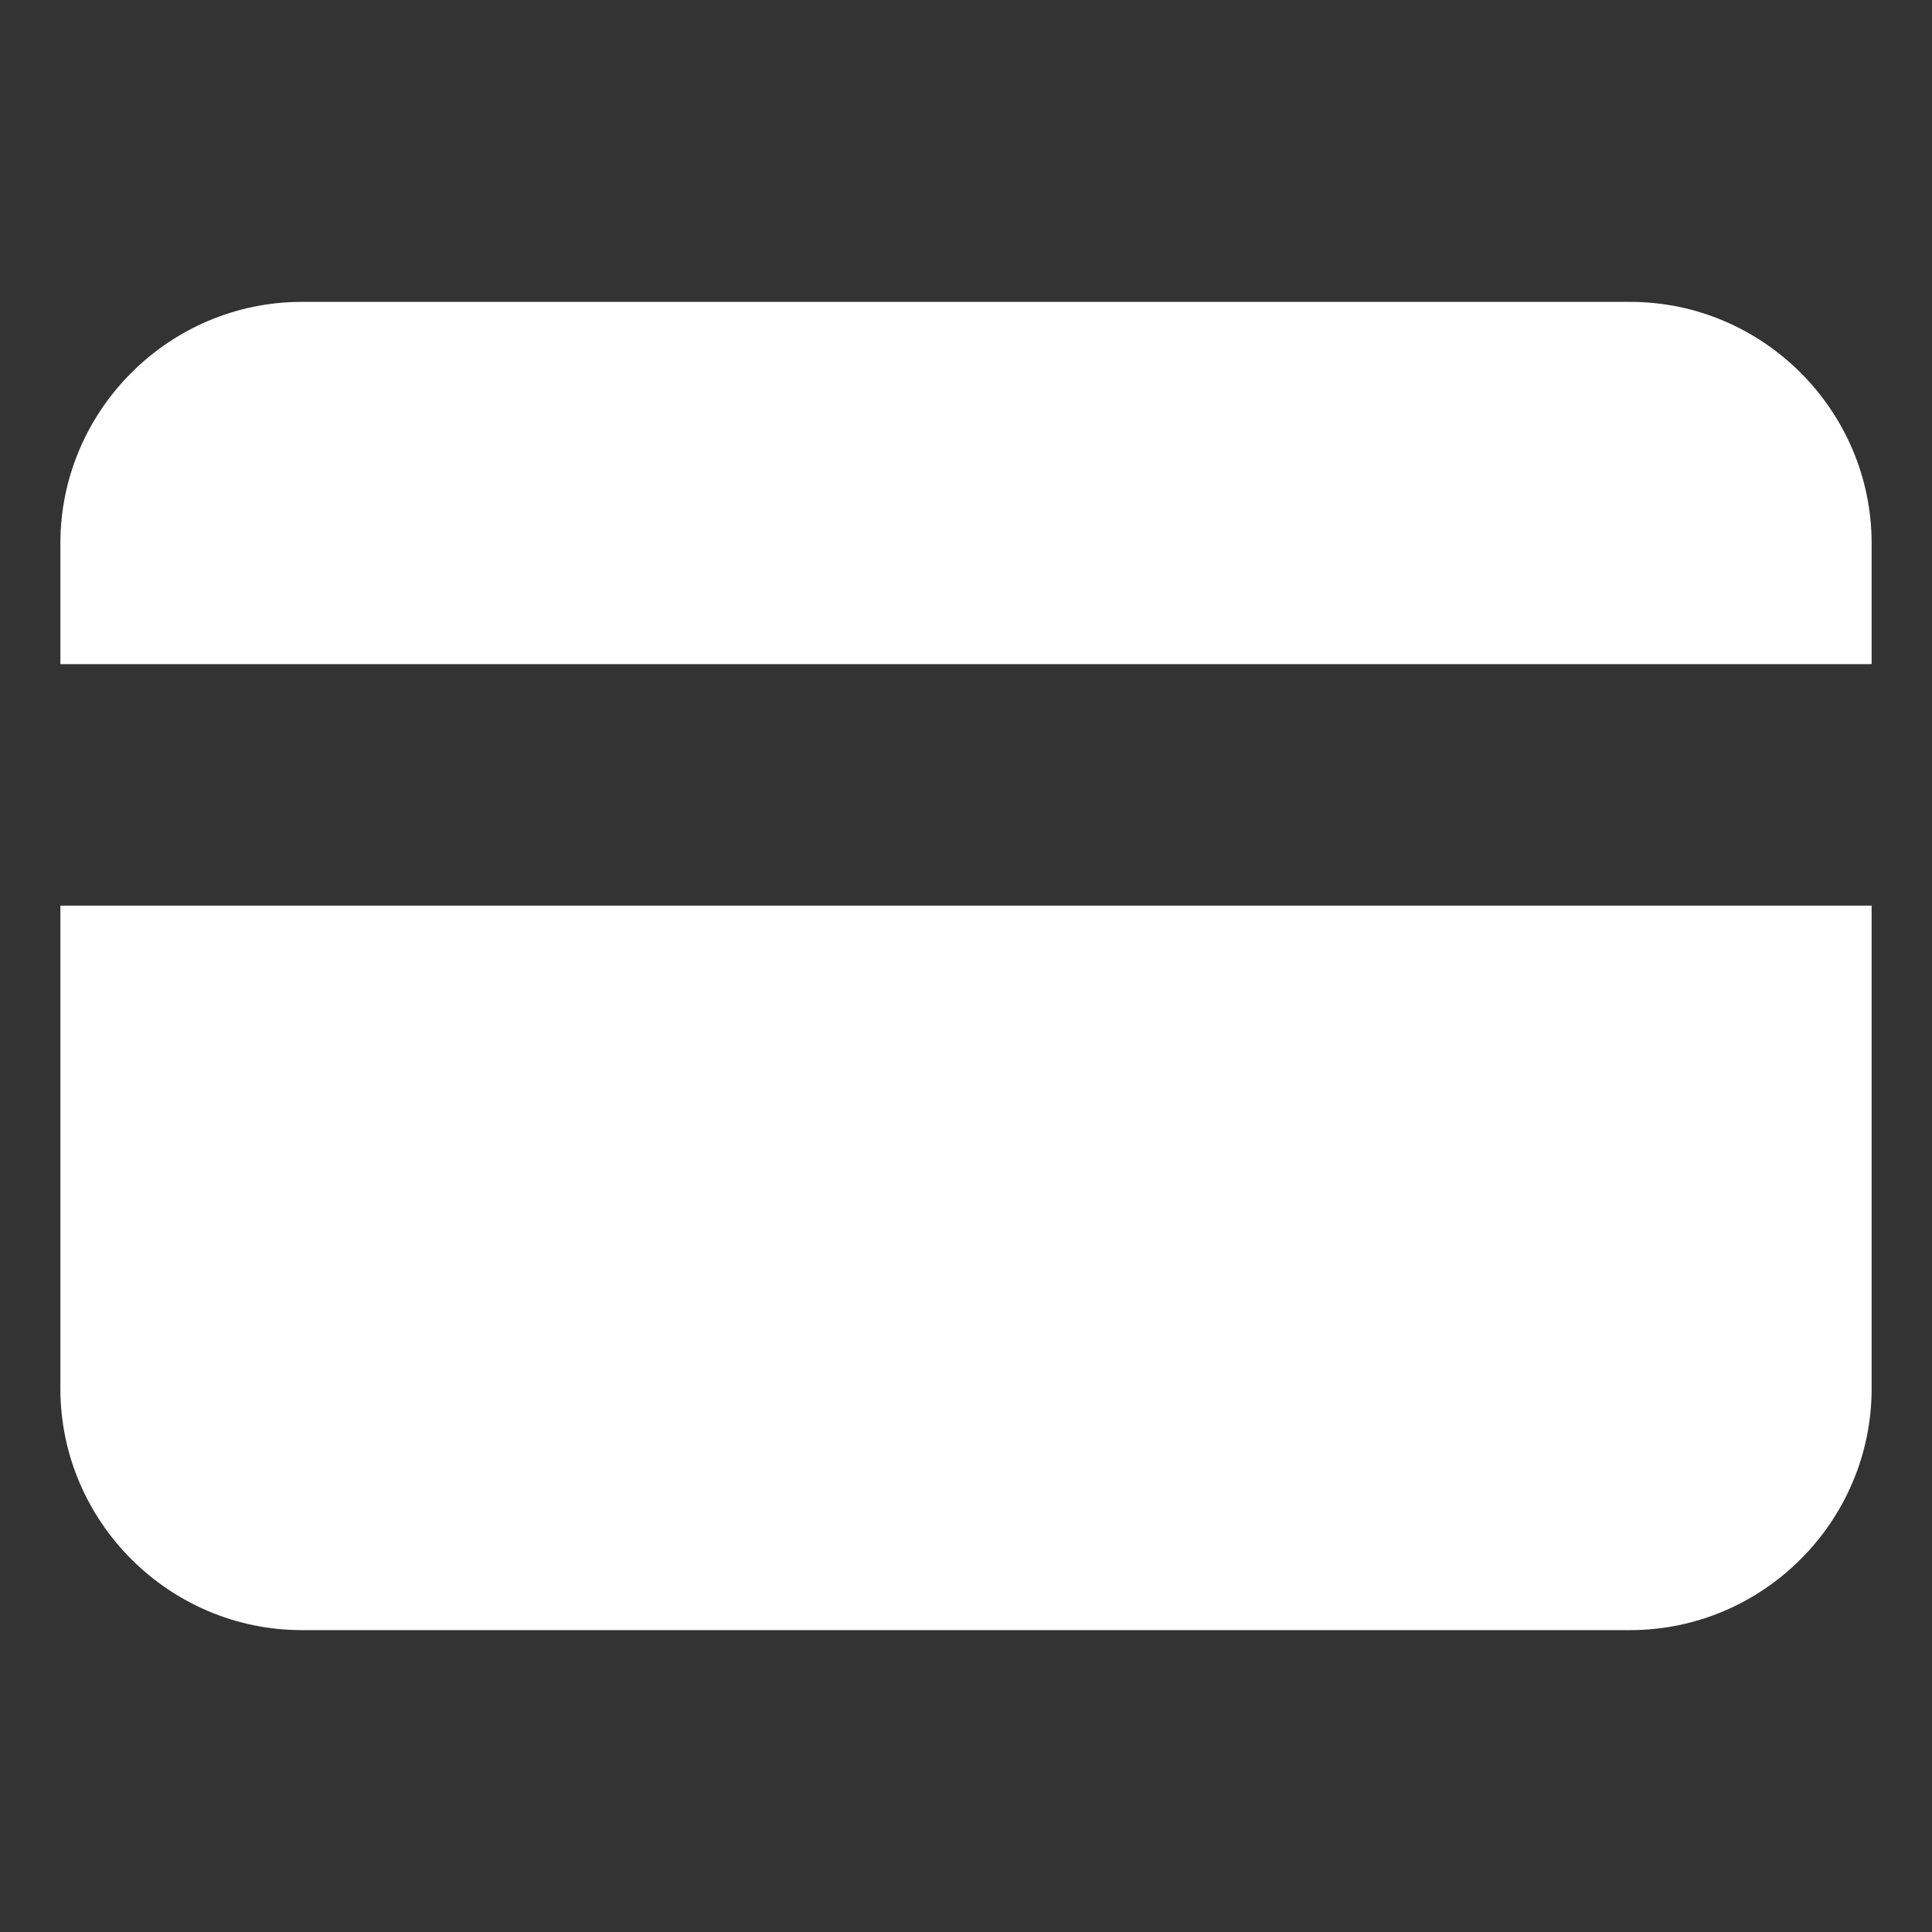
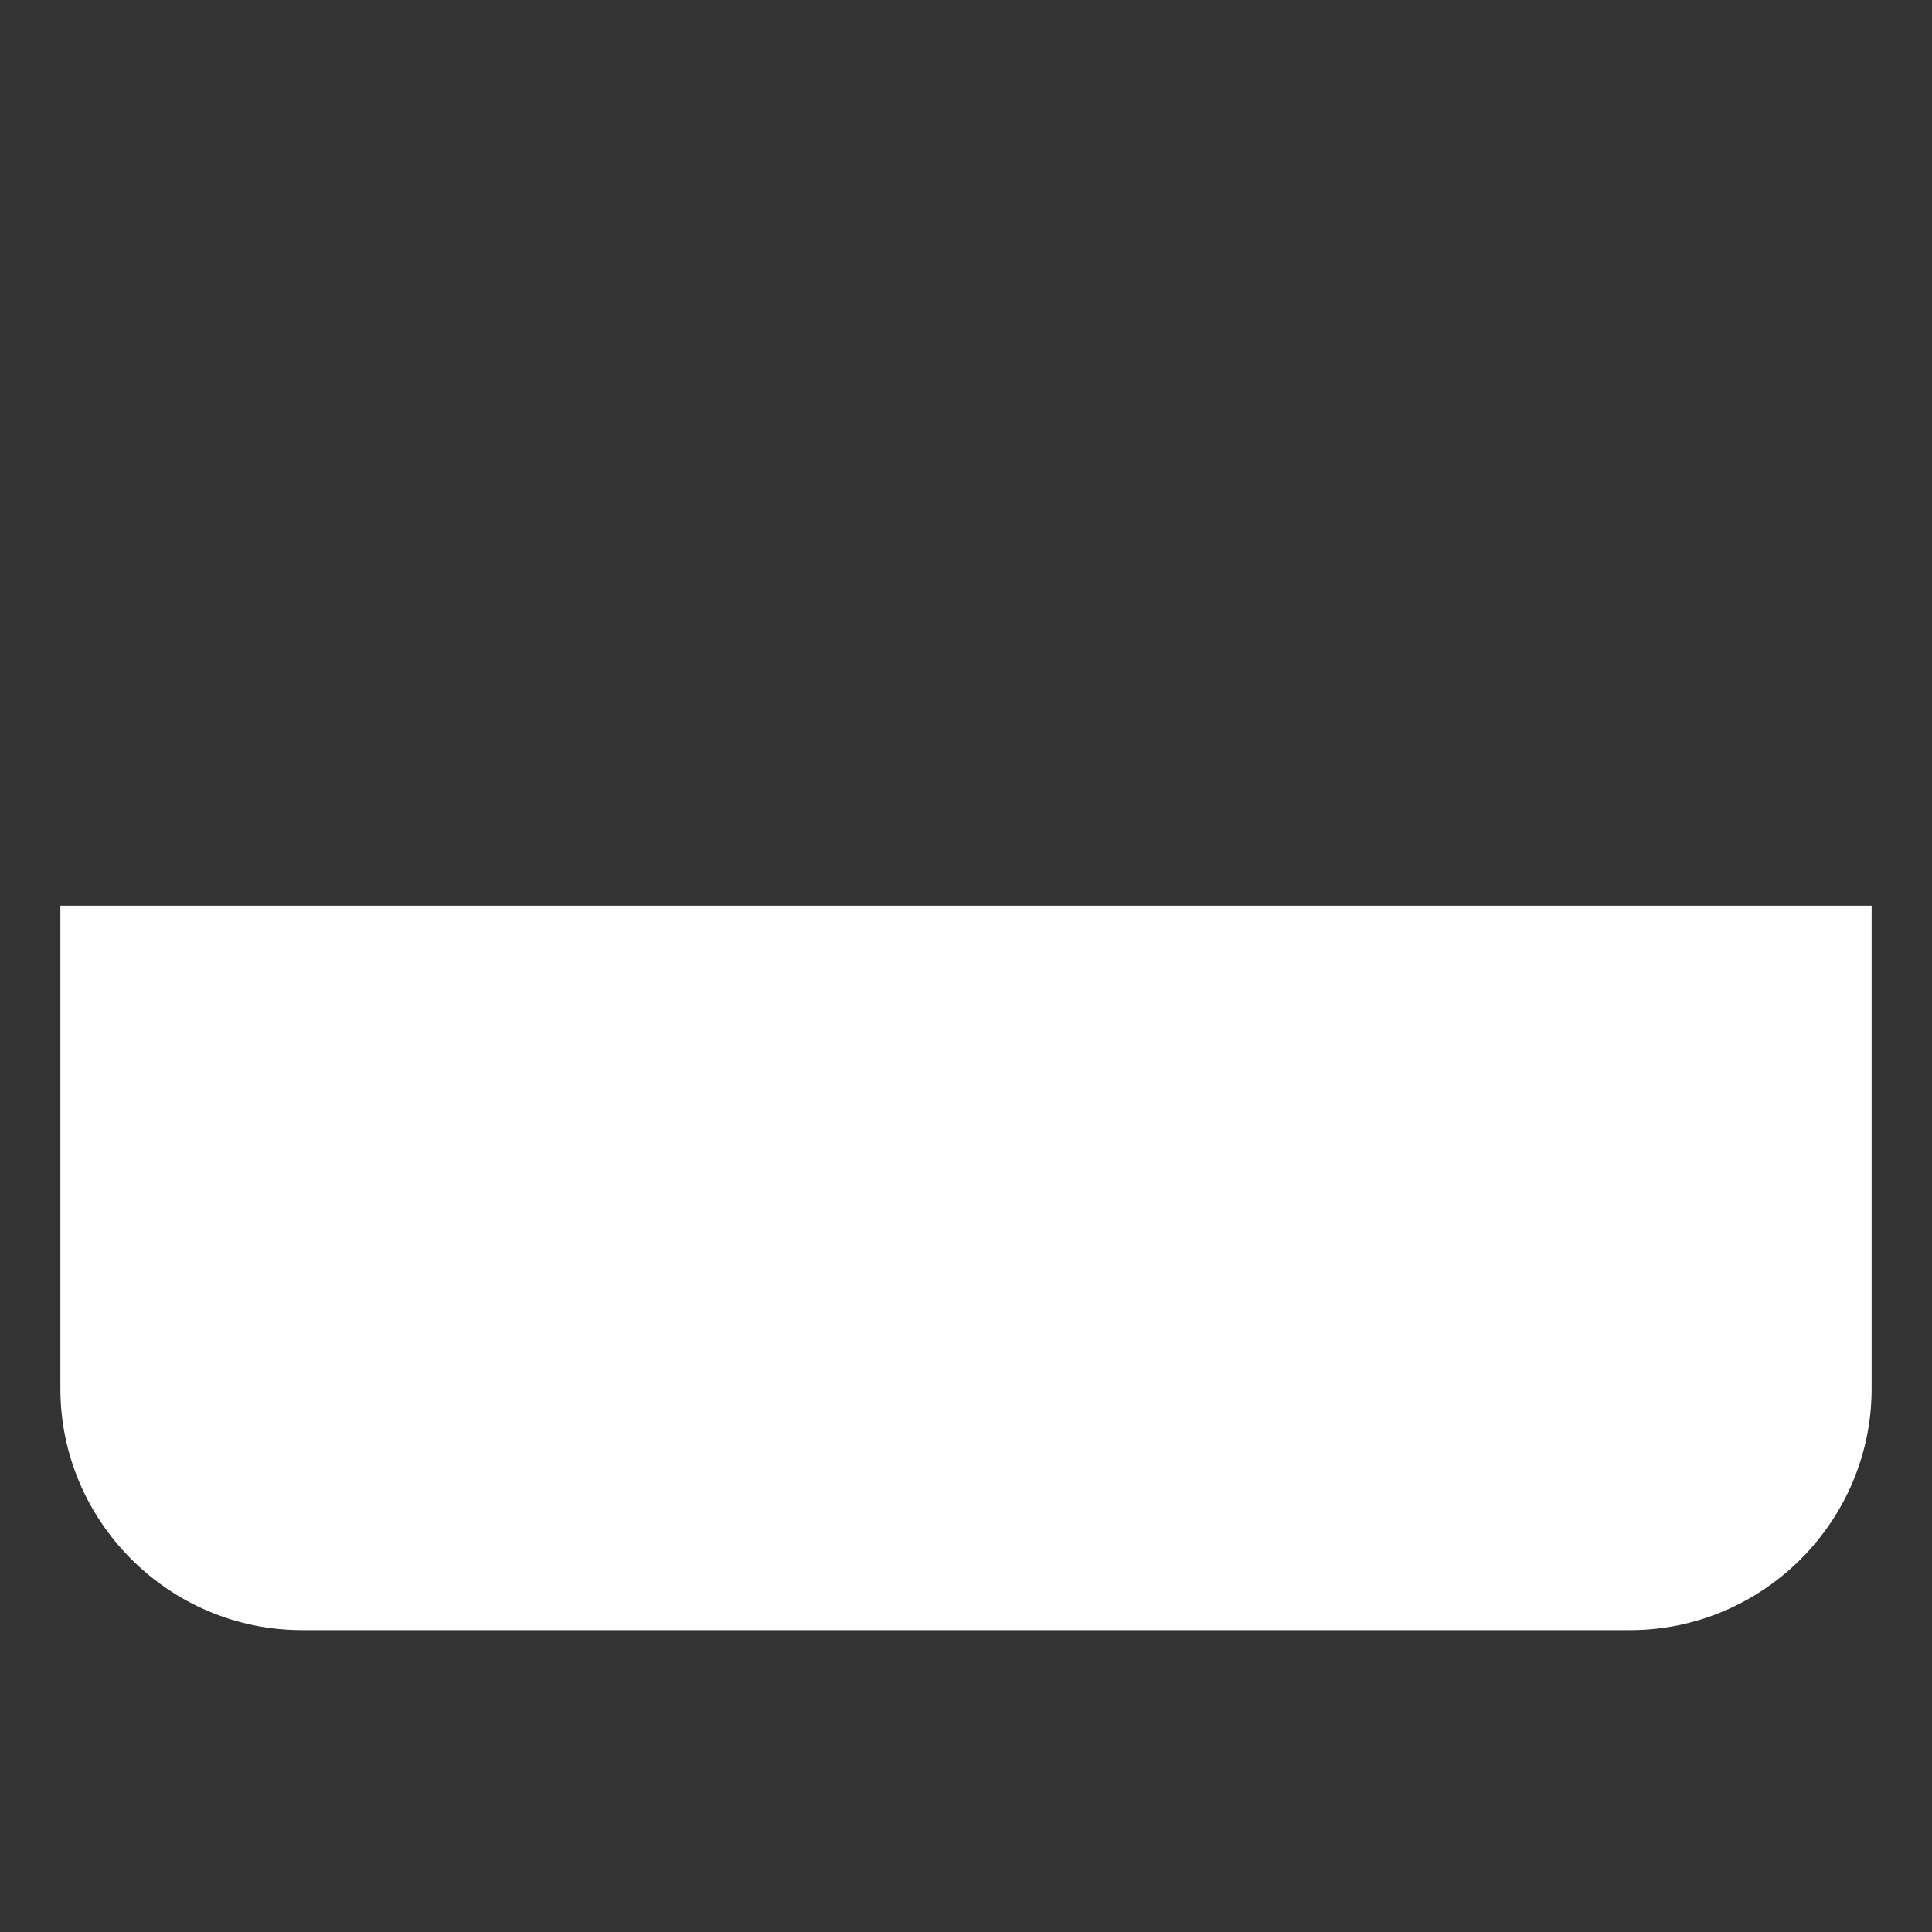
<svg xmlns="http://www.w3.org/2000/svg" version="1.2" viewBox="0 0 32 32" width="32" height="32">
  <rect x="0" y="0" width="32" height="32" fill="#333333" stroke="none" />
  <title>Property 1=payments-svg</title>
  <style>
		.s0 { fill: #ffffff } 
	</style>
-   <path class="s0" d="m5 5c-2.2 0-4 1.8-4 4v2h30v-2c0-2.2-1.8-4-4-4z" />
  <path class="s0" d="m31 15h-30v8c0 2.2 1.8 4 4 4h22c2.2 0 4-1.8 4-4z" />
</svg>